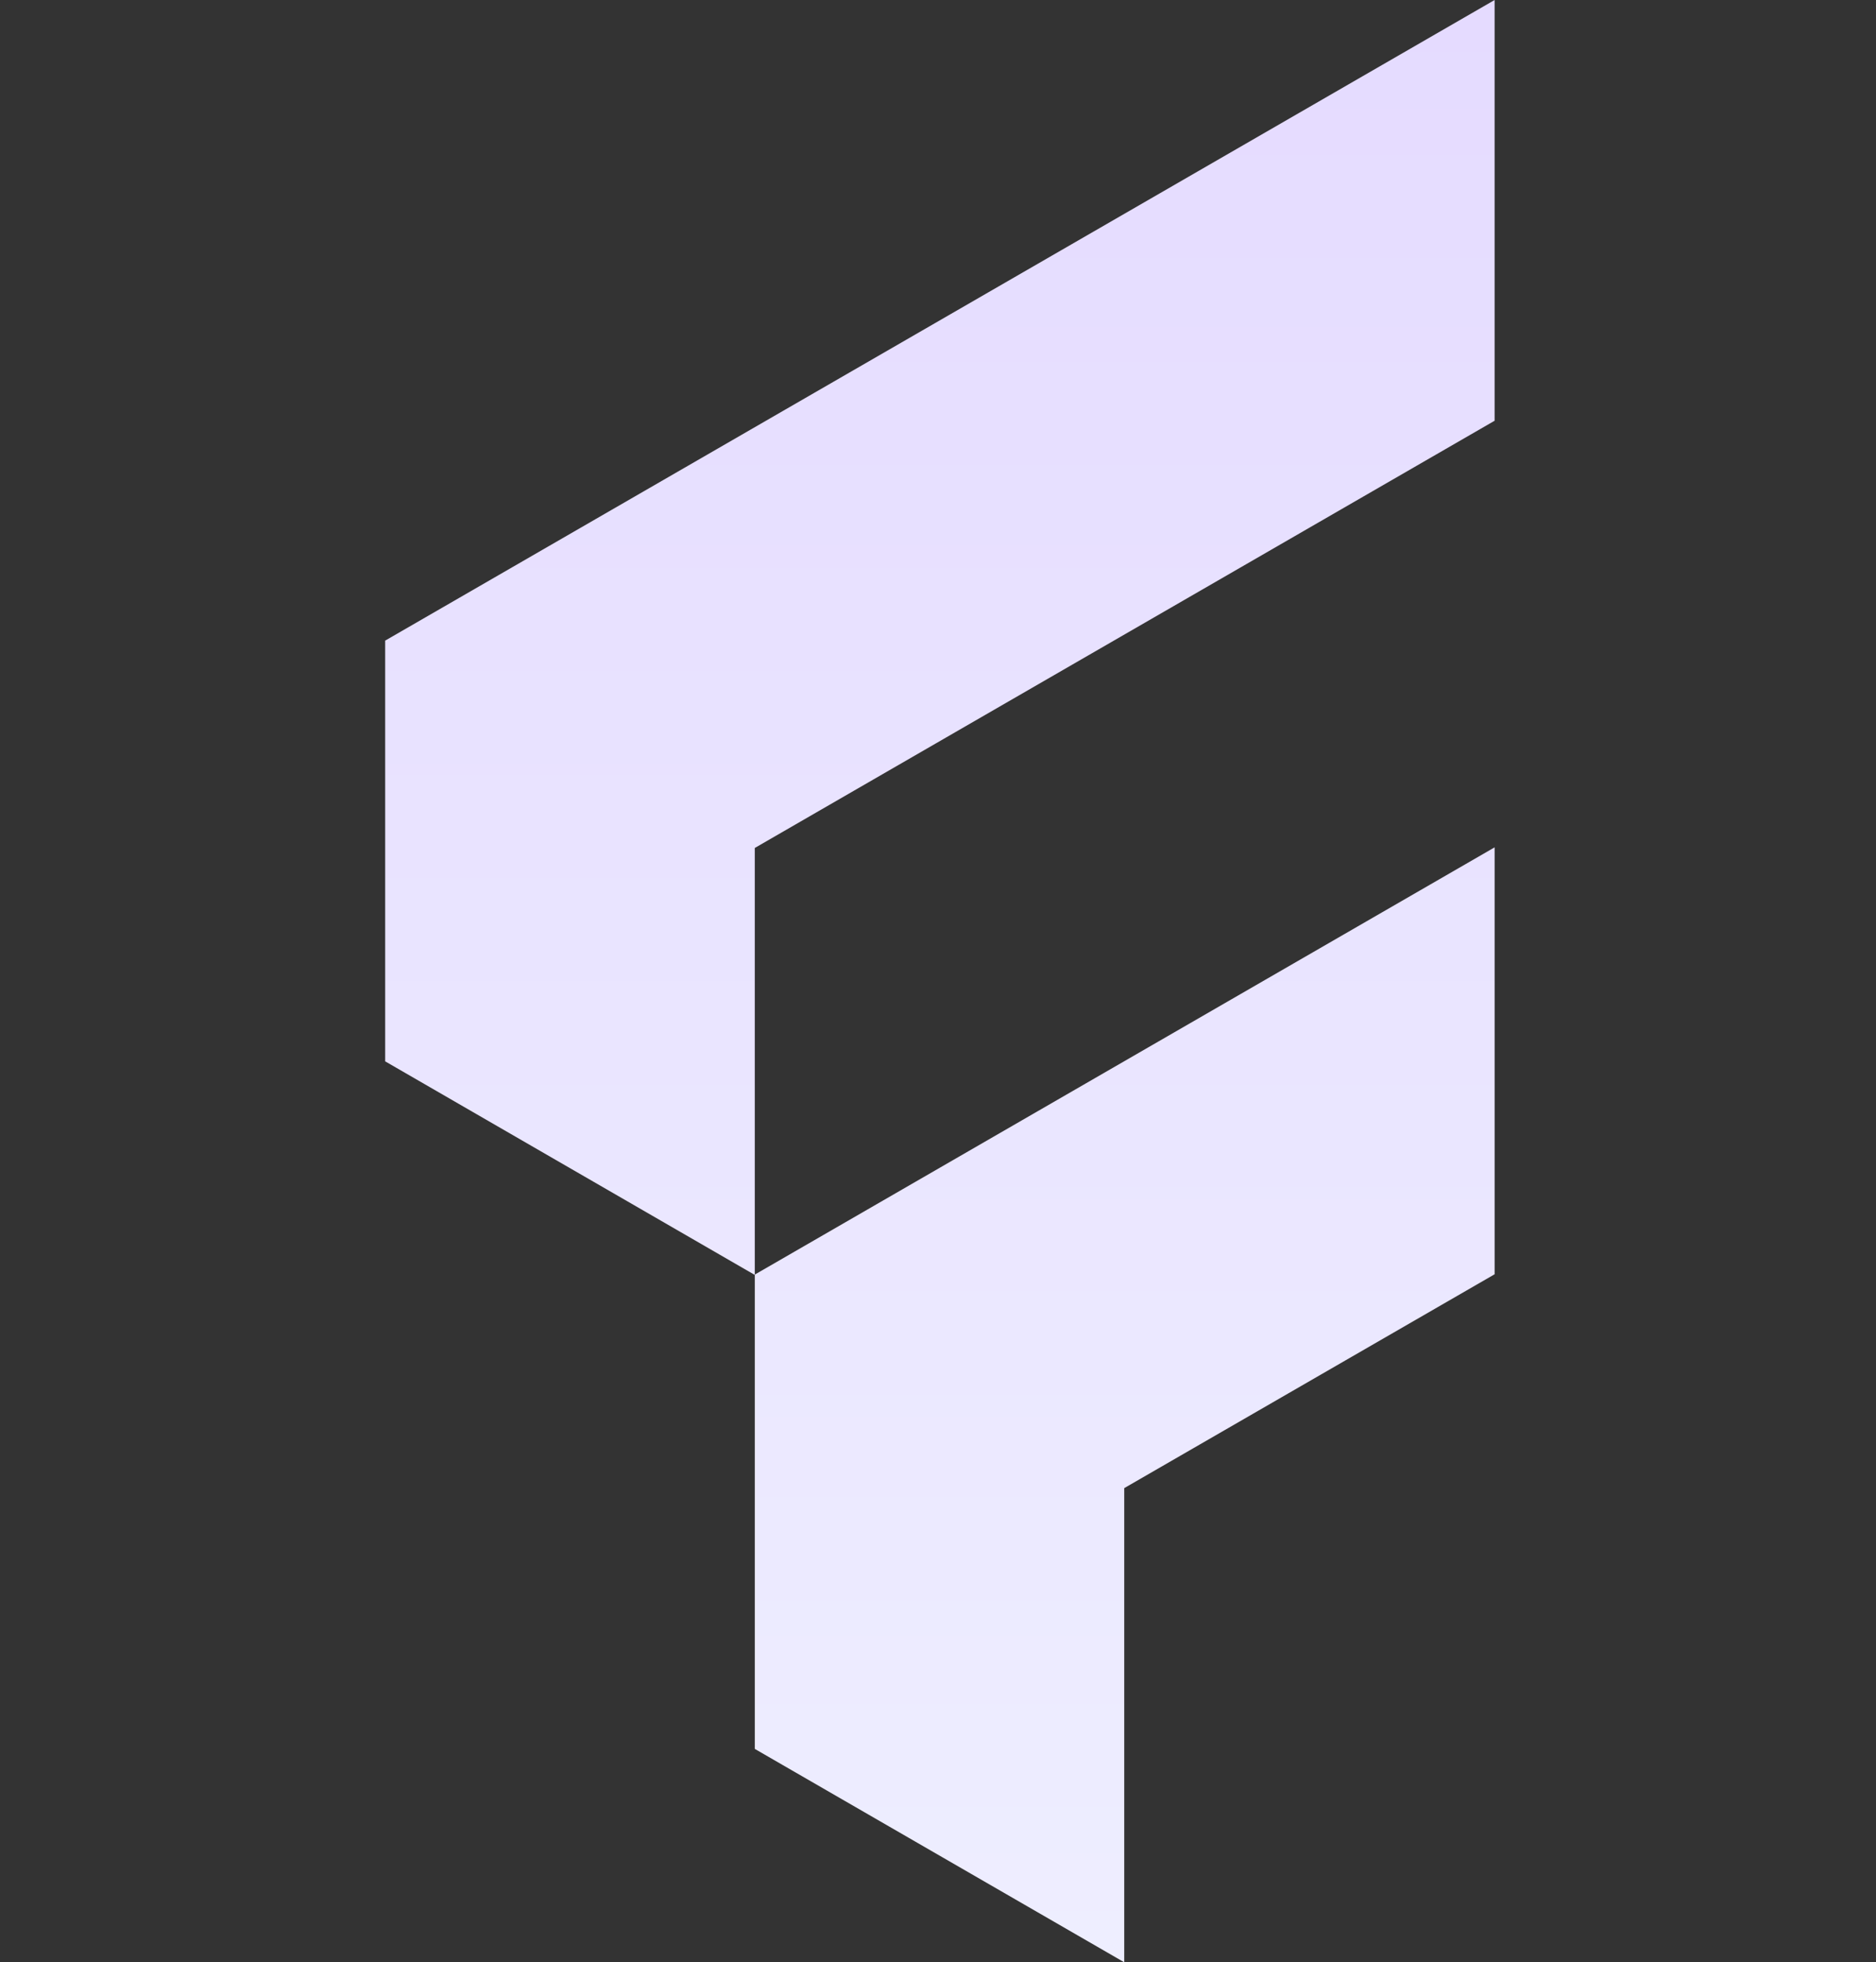
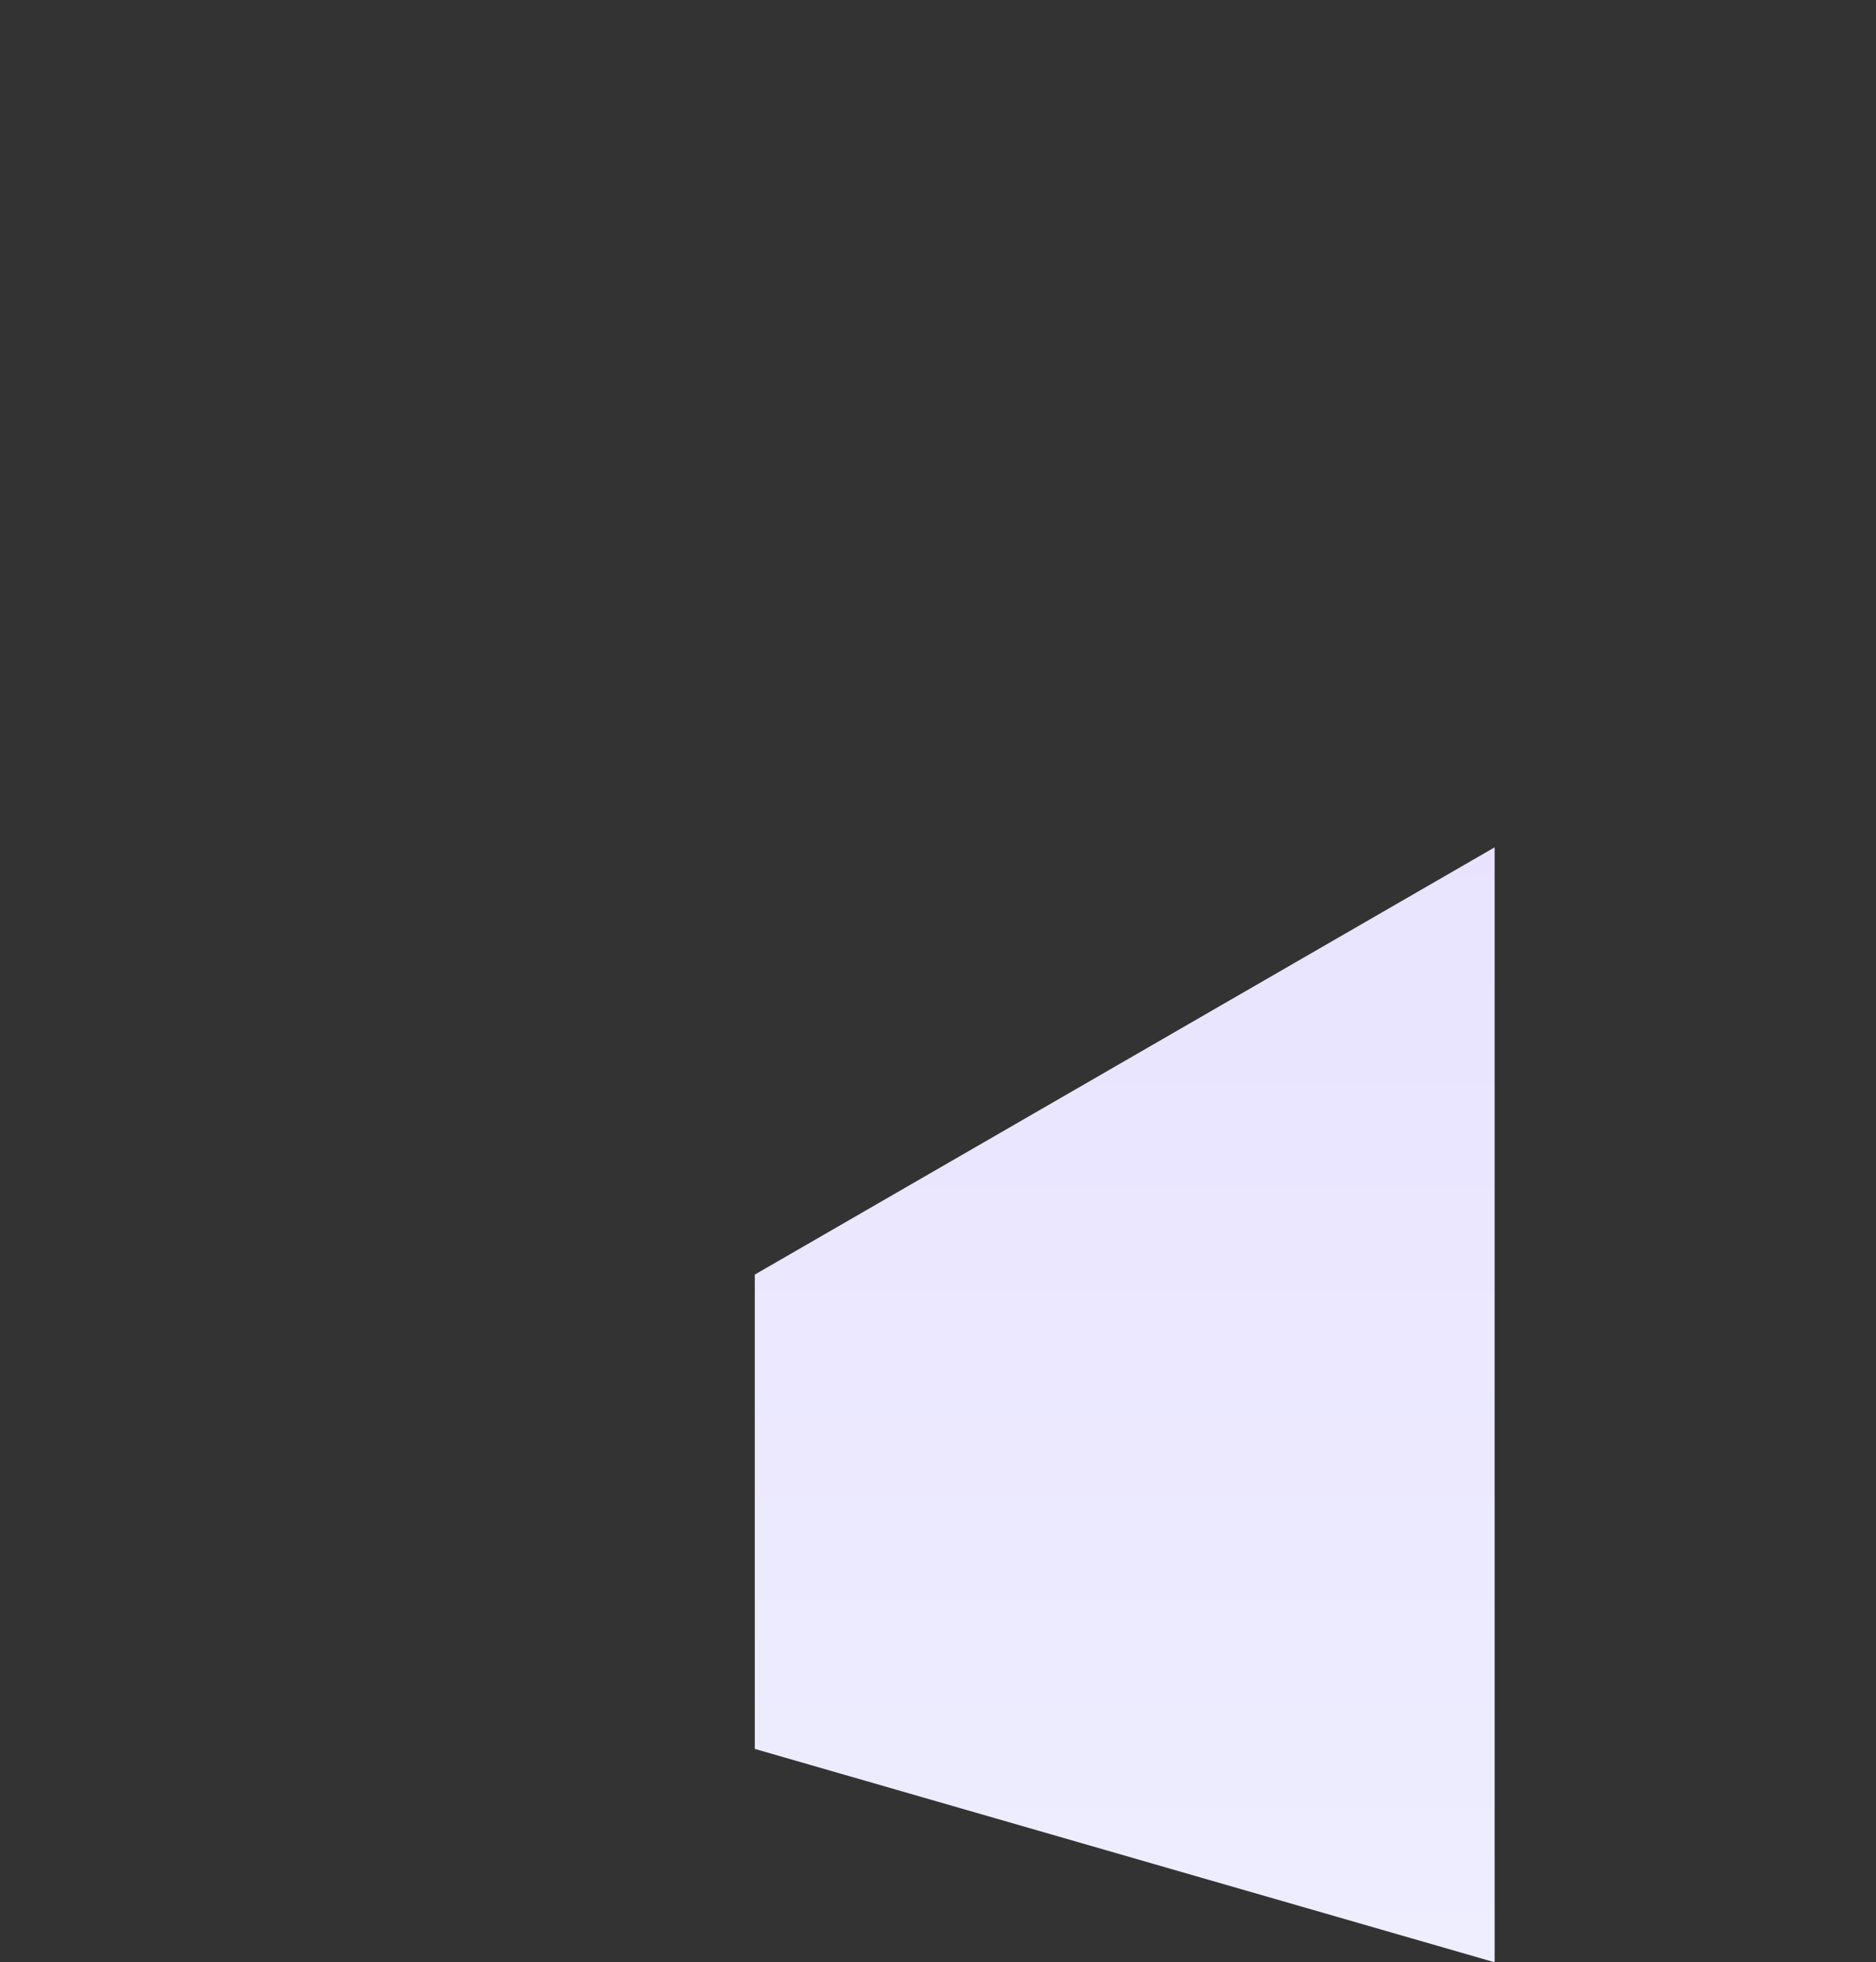
<svg xmlns="http://www.w3.org/2000/svg" width="306" height="320" viewBox="0 0 306 320" fill="none">
  <rect x="0" y="0" width="306" height="320" fill="#333333" stroke="none" />
-   <path d="M243.791 0V68.612L123.114 138.284V207.853L123.062 207.878L62.827 173.081V104.469L243.791 0Z" fill="url(#paint0_linear_42_18)" />
-   <path d="M243.793 138.181V207.801L183.377 242.676V320L123.116 285.203V207.853L243.793 138.181Z" fill="url(#paint1_linear_42_18)" />
+   <path d="M243.793 138.181V207.801V320L123.116 285.203V207.853L243.793 138.181Z" fill="url(#paint1_linear_42_18)" />
  <defs>
    <linearGradient id="paint0_linear_42_18" x1="153.31" y1="0" x2="153.31" y2="320" gradientUnits="userSpaceOnUse">
      <stop stop-color="#E5DBFF" />
      <stop offset="1" stop-color="#EEEEFF" />
    </linearGradient>
    <linearGradient id="paint1_linear_42_18" x1="153.31" y1="0" x2="153.31" y2="320" gradientUnits="userSpaceOnUse">
      <stop stop-color="#E5DBFF" />
      <stop offset="1" stop-color="#EEEEFF" />
    </linearGradient>
  </defs>
</svg>